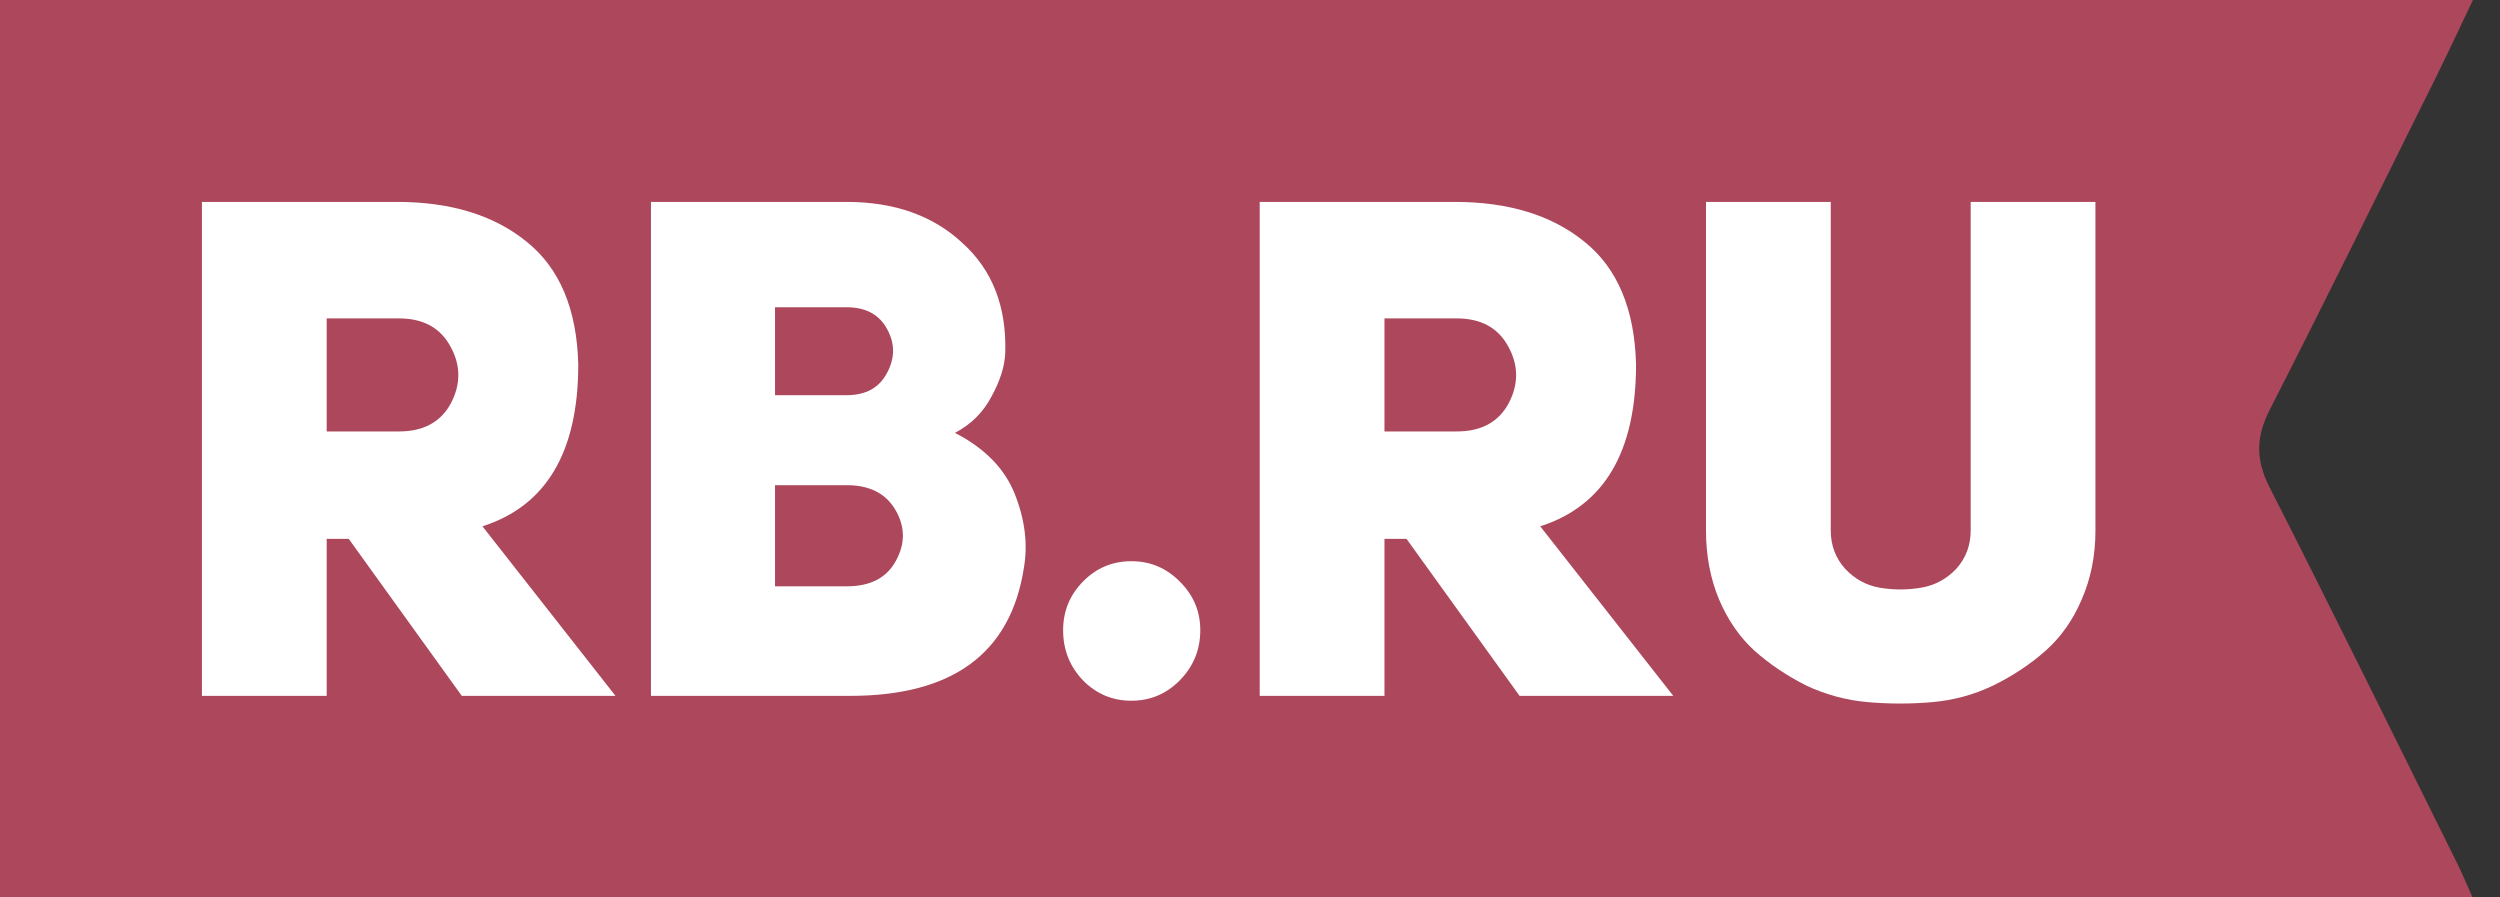
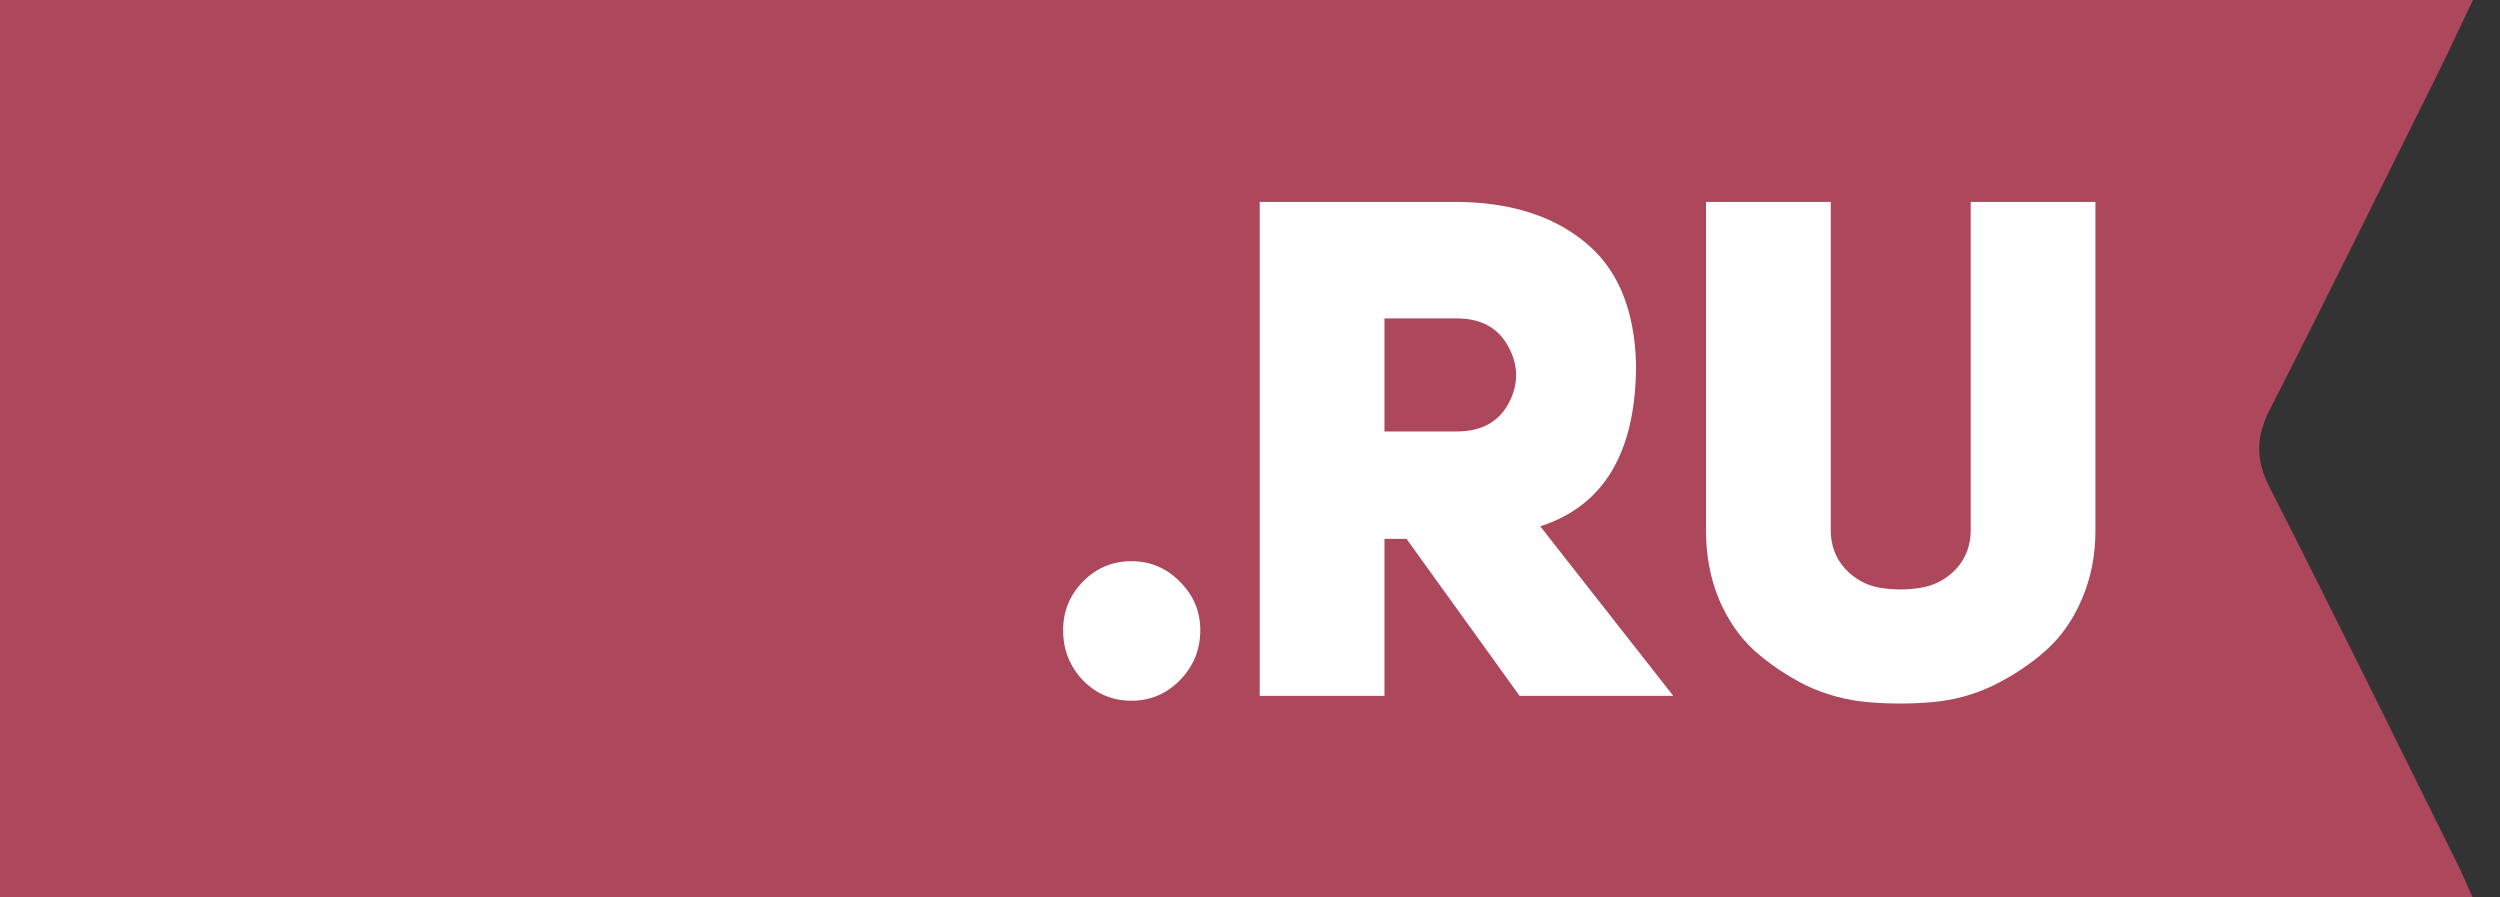
<svg xmlns="http://www.w3.org/2000/svg" fill="none" height="56" viewBox="0 0 156 56" width="156">
  <rect x="0" y="0" width="156" height="56" fill="#333333" stroke="none" />
  <path clip-rule="evenodd" d="m154.311 0c-.829 1.736-1.537 3.266-2.286 4.777-3.45 6.937-6.869 13.888-10.39 20.788-.865 1.695-.893 3.113-.018 4.833 3.982 7.818 7.848 15.694 11.749 23.551.295.599.55 1.224.924 2.051h-154.29v-56z" fill="#ad475c" fill-rule="evenodd" />
  <g fill="#fff">
-     <path d="m28.815 43.421-7.054-9.795h-1.376v9.795h-7.785v-30.822h12.172c3.355 0 6.05.827 8.086 2.481 2.064 1.654 3.14 4.208 3.226 7.662 0 5.456-1.993 8.823-5.979 10.1l8.301 10.579zm-8.43-16.499h4.516c1.52 0 2.595-.581 3.226-1.742.631-1.19.631-2.365 0-3.526-.631-1.19-1.706-1.785-3.226-1.785h-4.516z" />
-     <path d="m62.727 22.003c-.029.842-.315 1.756-.86 2.743-.516.987-1.276 1.741-2.28 2.264 1.864.958 3.111 2.235 3.742 3.831.631 1.596.817 3.134.559 4.614-.832 5.311-4.444 7.967-10.838 7.967h-12.43v-30.822h12.215c2.982 0 5.391.856 7.226 2.568 1.864 1.683 2.752 3.962 2.667 6.835zm-14.365 2.656h4.473c1.176 0 2.007-.45 2.494-1.35.516-.929.53-1.843.043-2.743-.487-.929-1.333-1.393-2.538-1.393h-4.473zm0 11.928h4.473c1.462 0 2.48-.522 3.054-1.567.602-1.074.602-2.133 0-3.178-.602-1.045-1.62-1.567-3.054-1.567h-4.473z" />
    <path d="m66.339 39.328c0-1.19.416-2.206 1.247-3.047.831-.842 1.835-1.262 3.011-1.262s2.179.421 3.011 1.262c.86.842 1.29 1.858 1.29 3.047 0 1.219-.43 2.264-1.29 3.135-.832.842-1.835 1.262-3.011 1.262s-2.179-.421-3.011-1.262c-.832-.871-1.247-1.915-1.247-3.135z" />
    <path d="m94.821 43.421-7.054-9.795h-1.376v9.795h-7.785v-30.822h12.172c3.355 0 6.05.827 8.086 2.481 2.064 1.654 3.139 4.208 3.225 7.662 0 5.456-1.992 8.823-5.978 10.1l8.301 10.579zm-8.43-16.499h4.516c1.52 0 2.595-.581 3.226-1.742.631-1.19.631-2.365 0-3.526-.631-1.19-1.706-1.785-3.226-1.785h-4.516z" />
    <path d="m114.239 12.6v20.504c0 .929.301 1.727.903 2.394.602.639 1.319 1.03 2.151 1.175.86.145 1.72.145 2.58 0s1.592-.537 2.194-1.175c.602-.667.903-1.466.903-2.394v-20.504h7.785v20.504c0 1.567-.287 3.004-.86 4.31-.545 1.277-1.291 2.336-2.237 3.178-.946.842-2.036 1.567-3.269 2.177-1.204.58-2.48.929-3.828 1.045-1.319.116-2.652.116-4 0-1.347-.116-2.638-.464-3.87-1.045-1.205-.609-2.28-1.335-3.226-2.177-.918-.842-1.649-1.901-2.194-3.178-.545-1.306-.817-2.743-.817-4.31v-20.504z" />
  </g>
</svg>